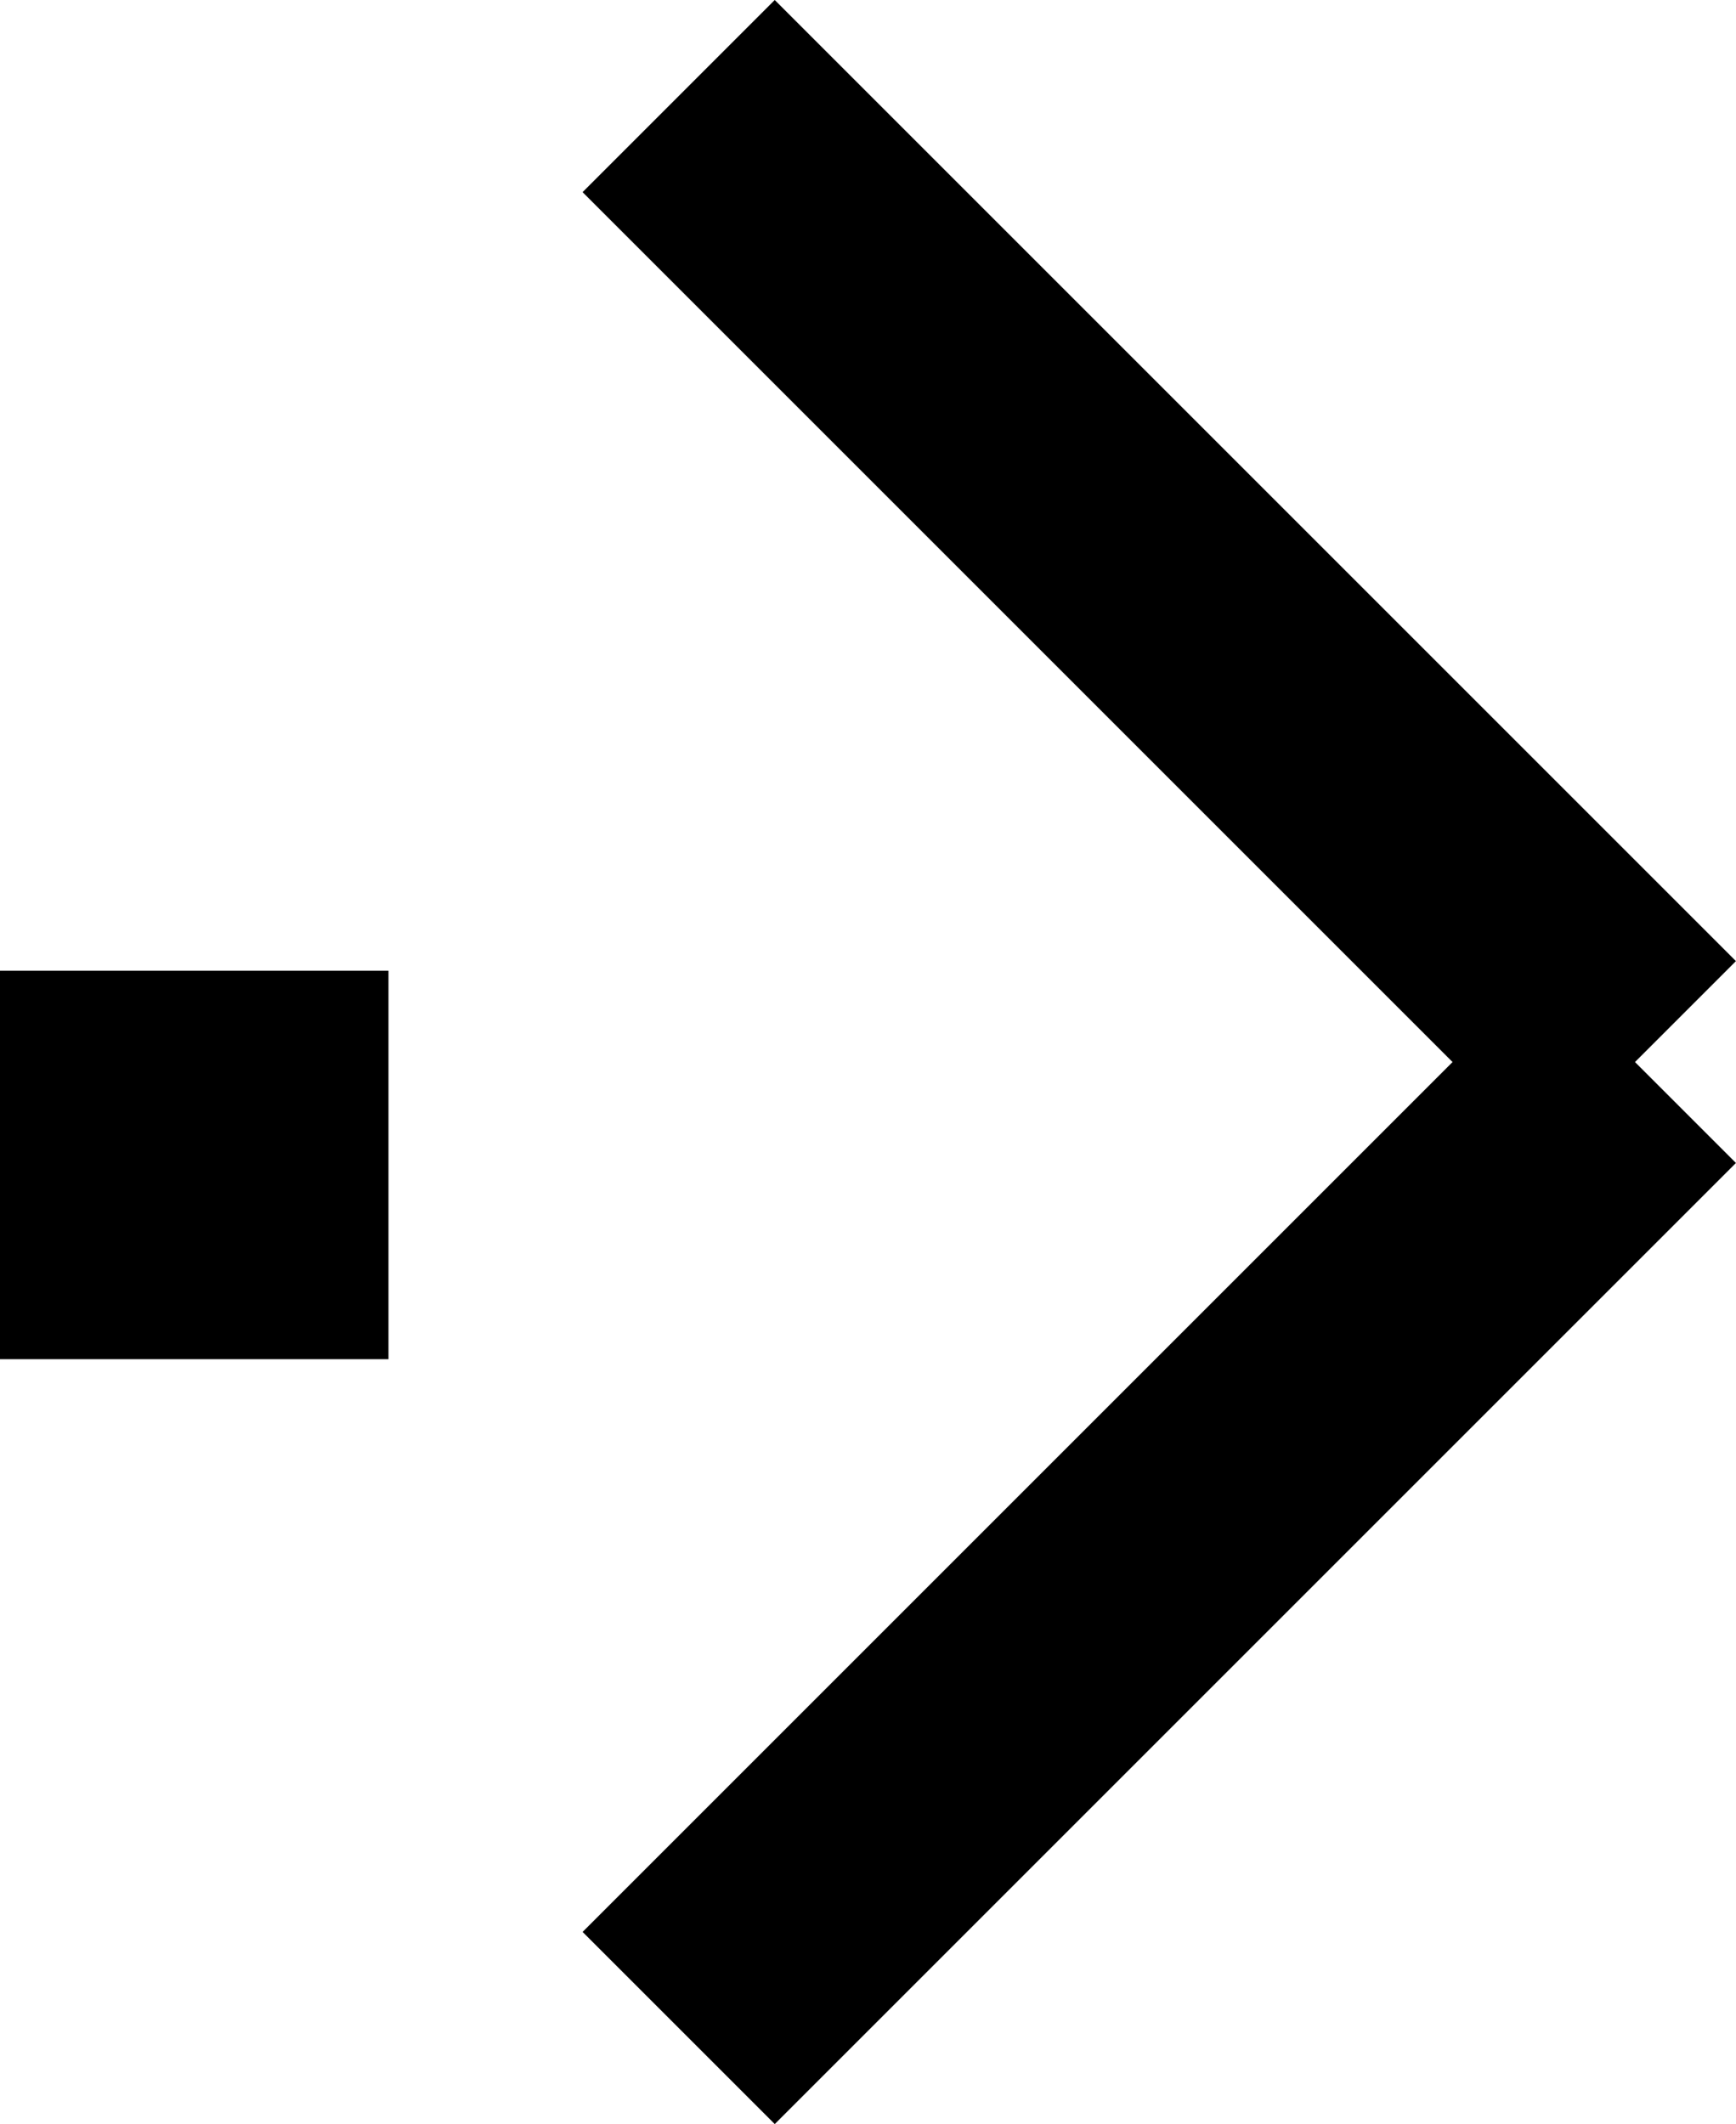
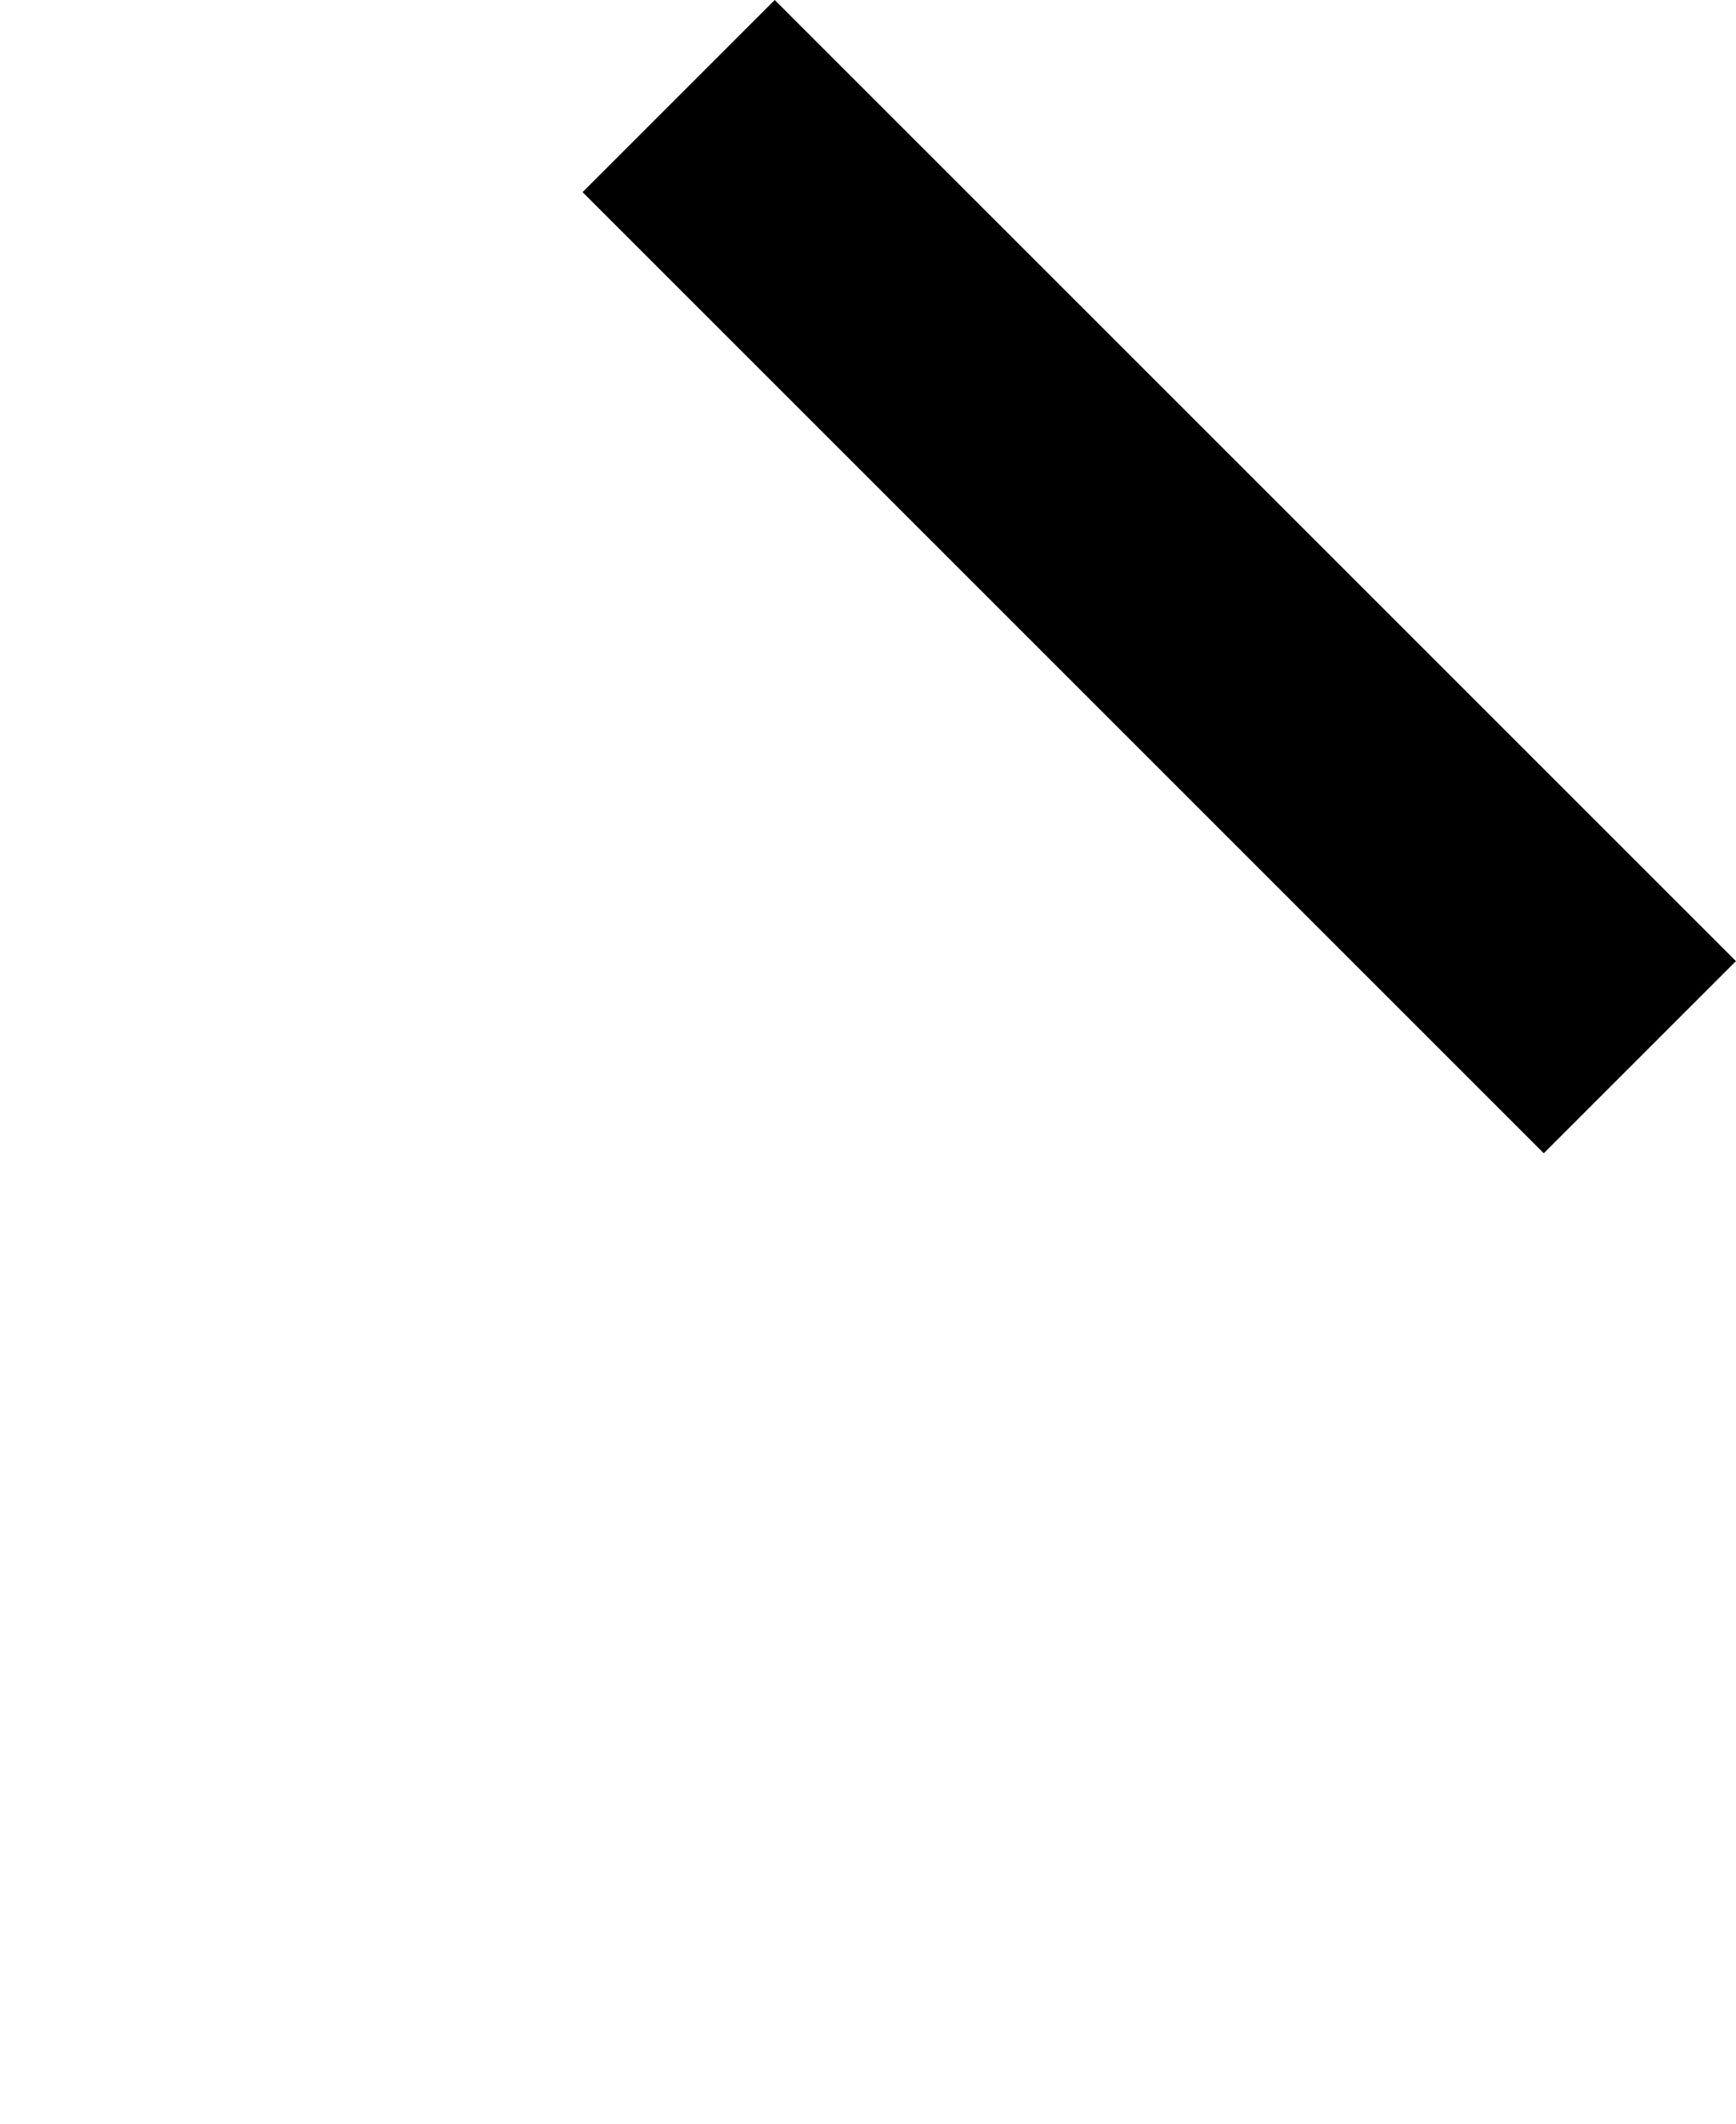
<svg xmlns="http://www.w3.org/2000/svg" width="7.065" height="8.645" viewBox="0 0 7.065 8.645">
  <g id="Group_8" data-name="Group 8" transform="translate(-568 -2156)">
-     <rect id="Rectangle_9" data-name="Rectangle 9" width="1.581" height="1.581" transform="translate(568 2159.951)" />
    <g id="Group_7" data-name="Group 7" transform="translate(570.371 2156)">
-       <rect id="Rectangle_10" data-name="Rectangle 10" width="5.532" height="1.106" transform="translate(0 7.863) rotate(-45)" />
      <rect id="Rectangle_11" data-name="Rectangle 11" width="5.532" height="1.106" transform="translate(0.782) rotate(45)" />
    </g>
  </g>
</svg>